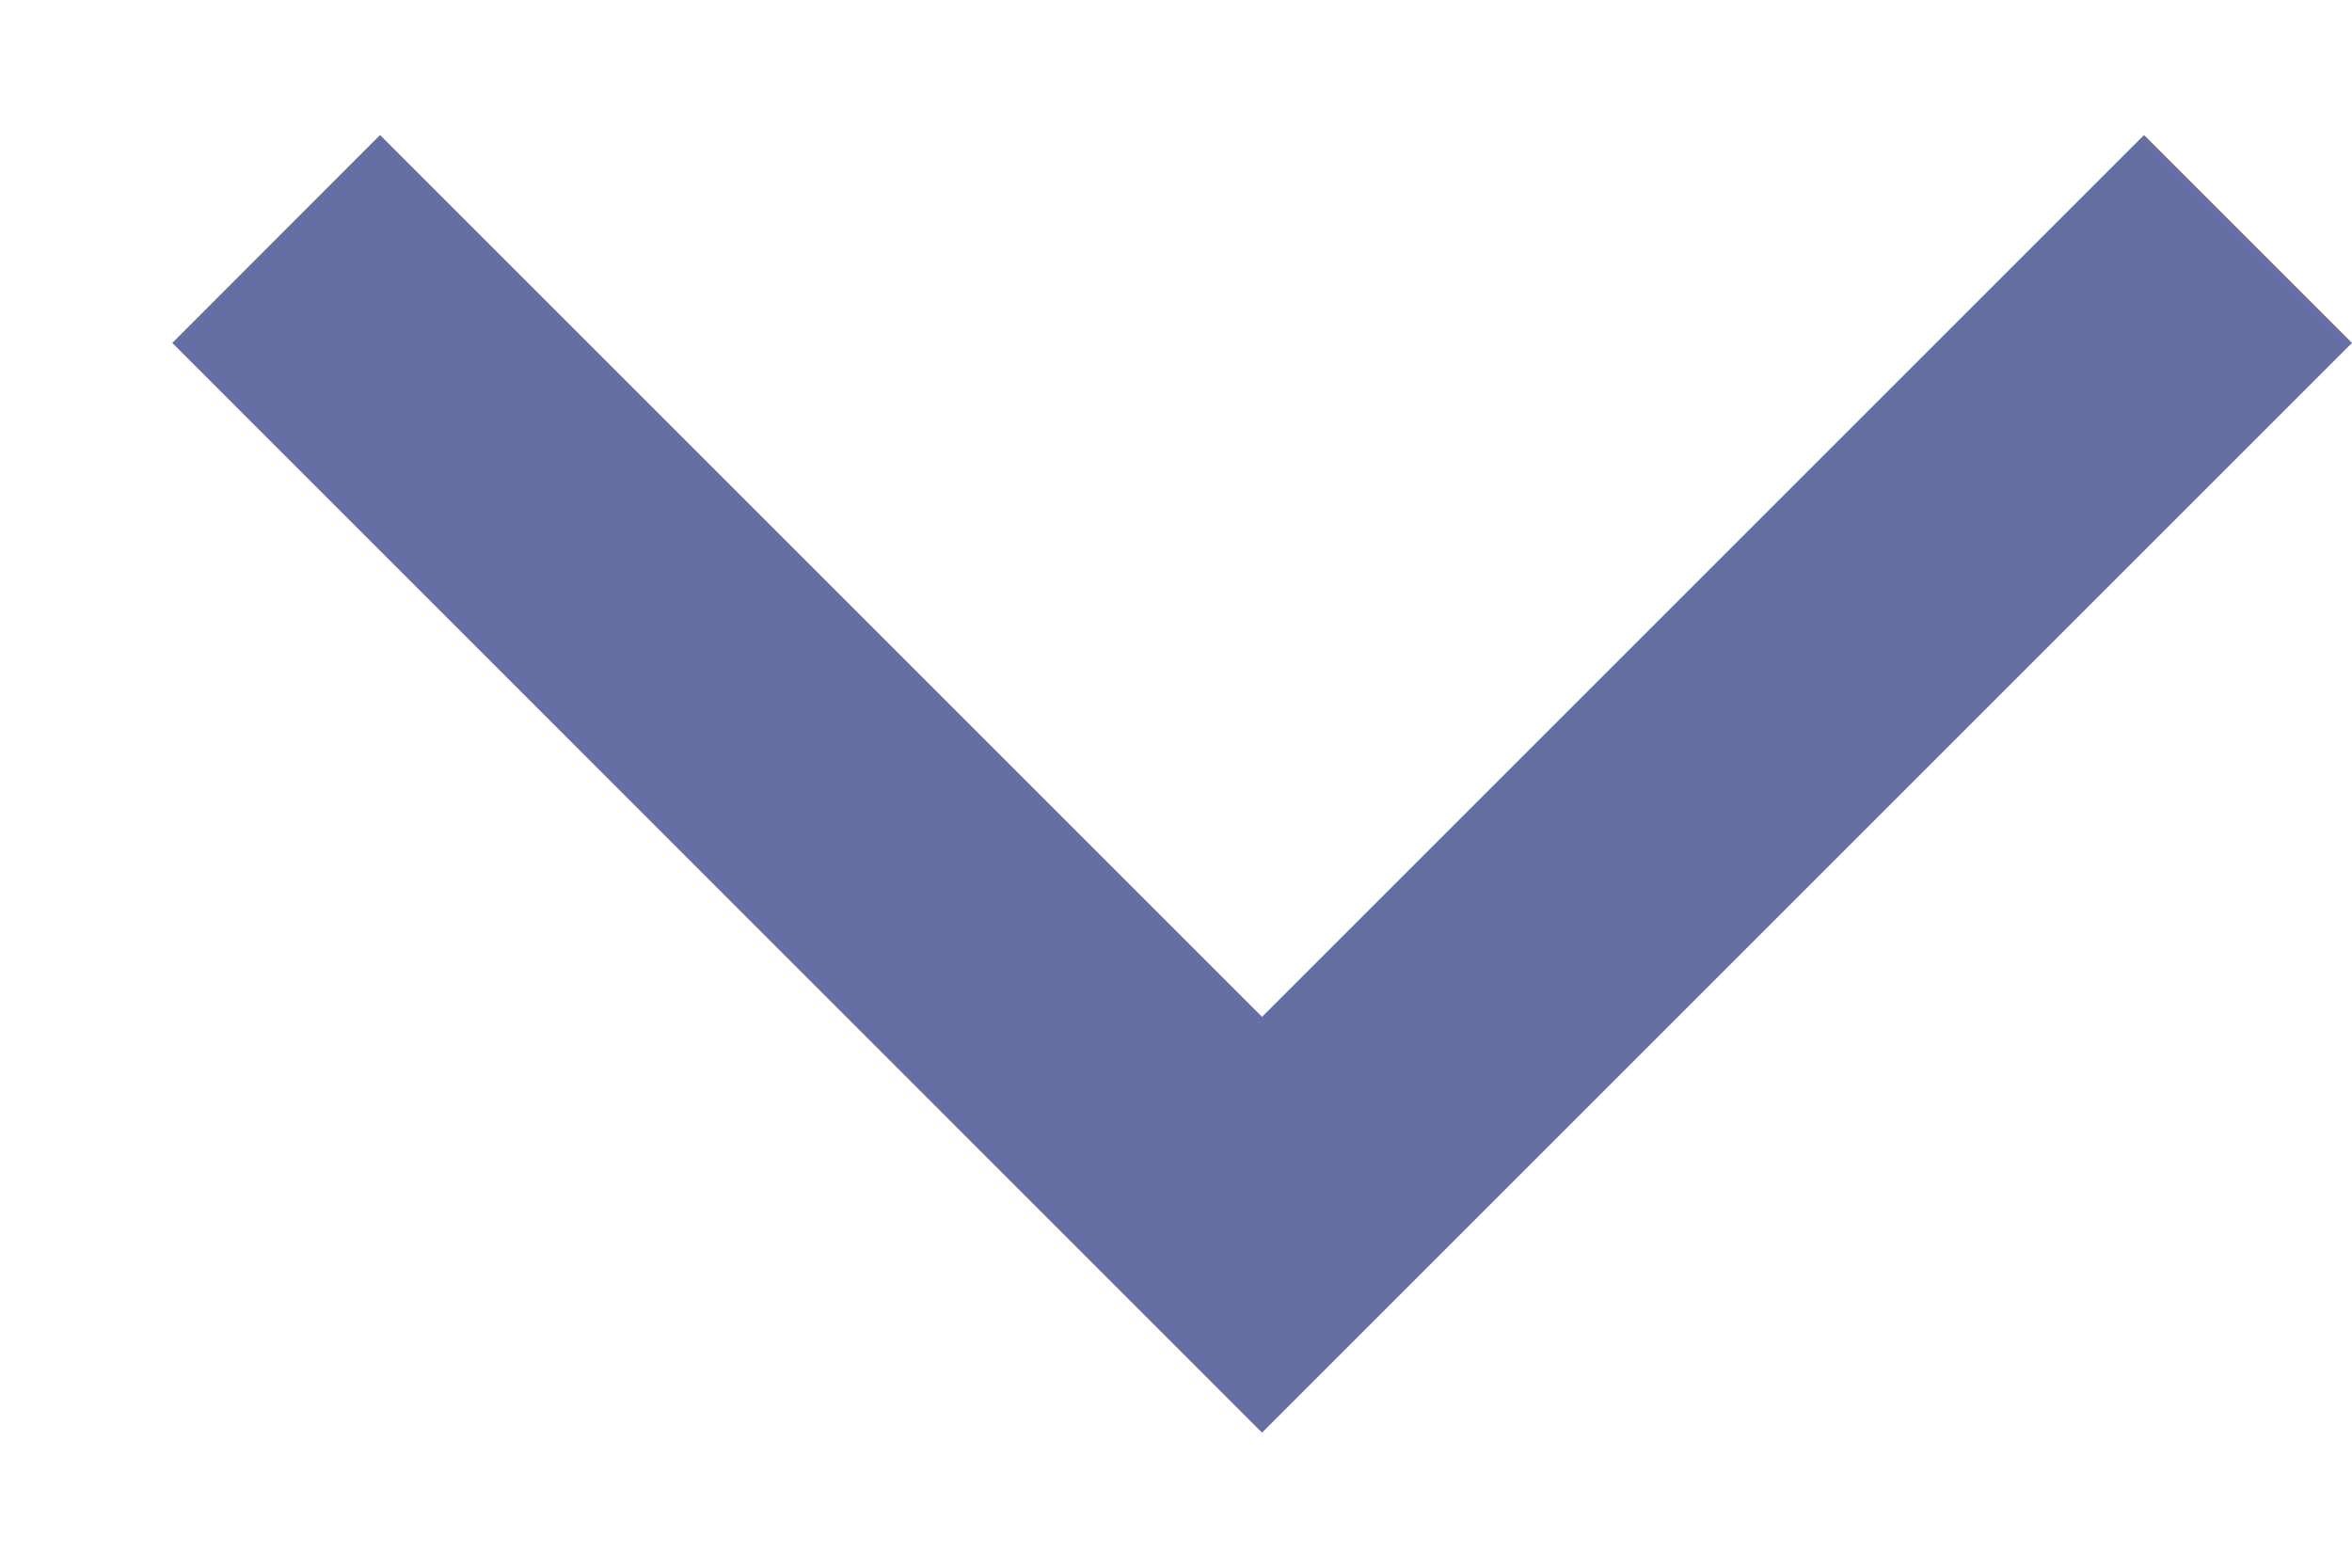
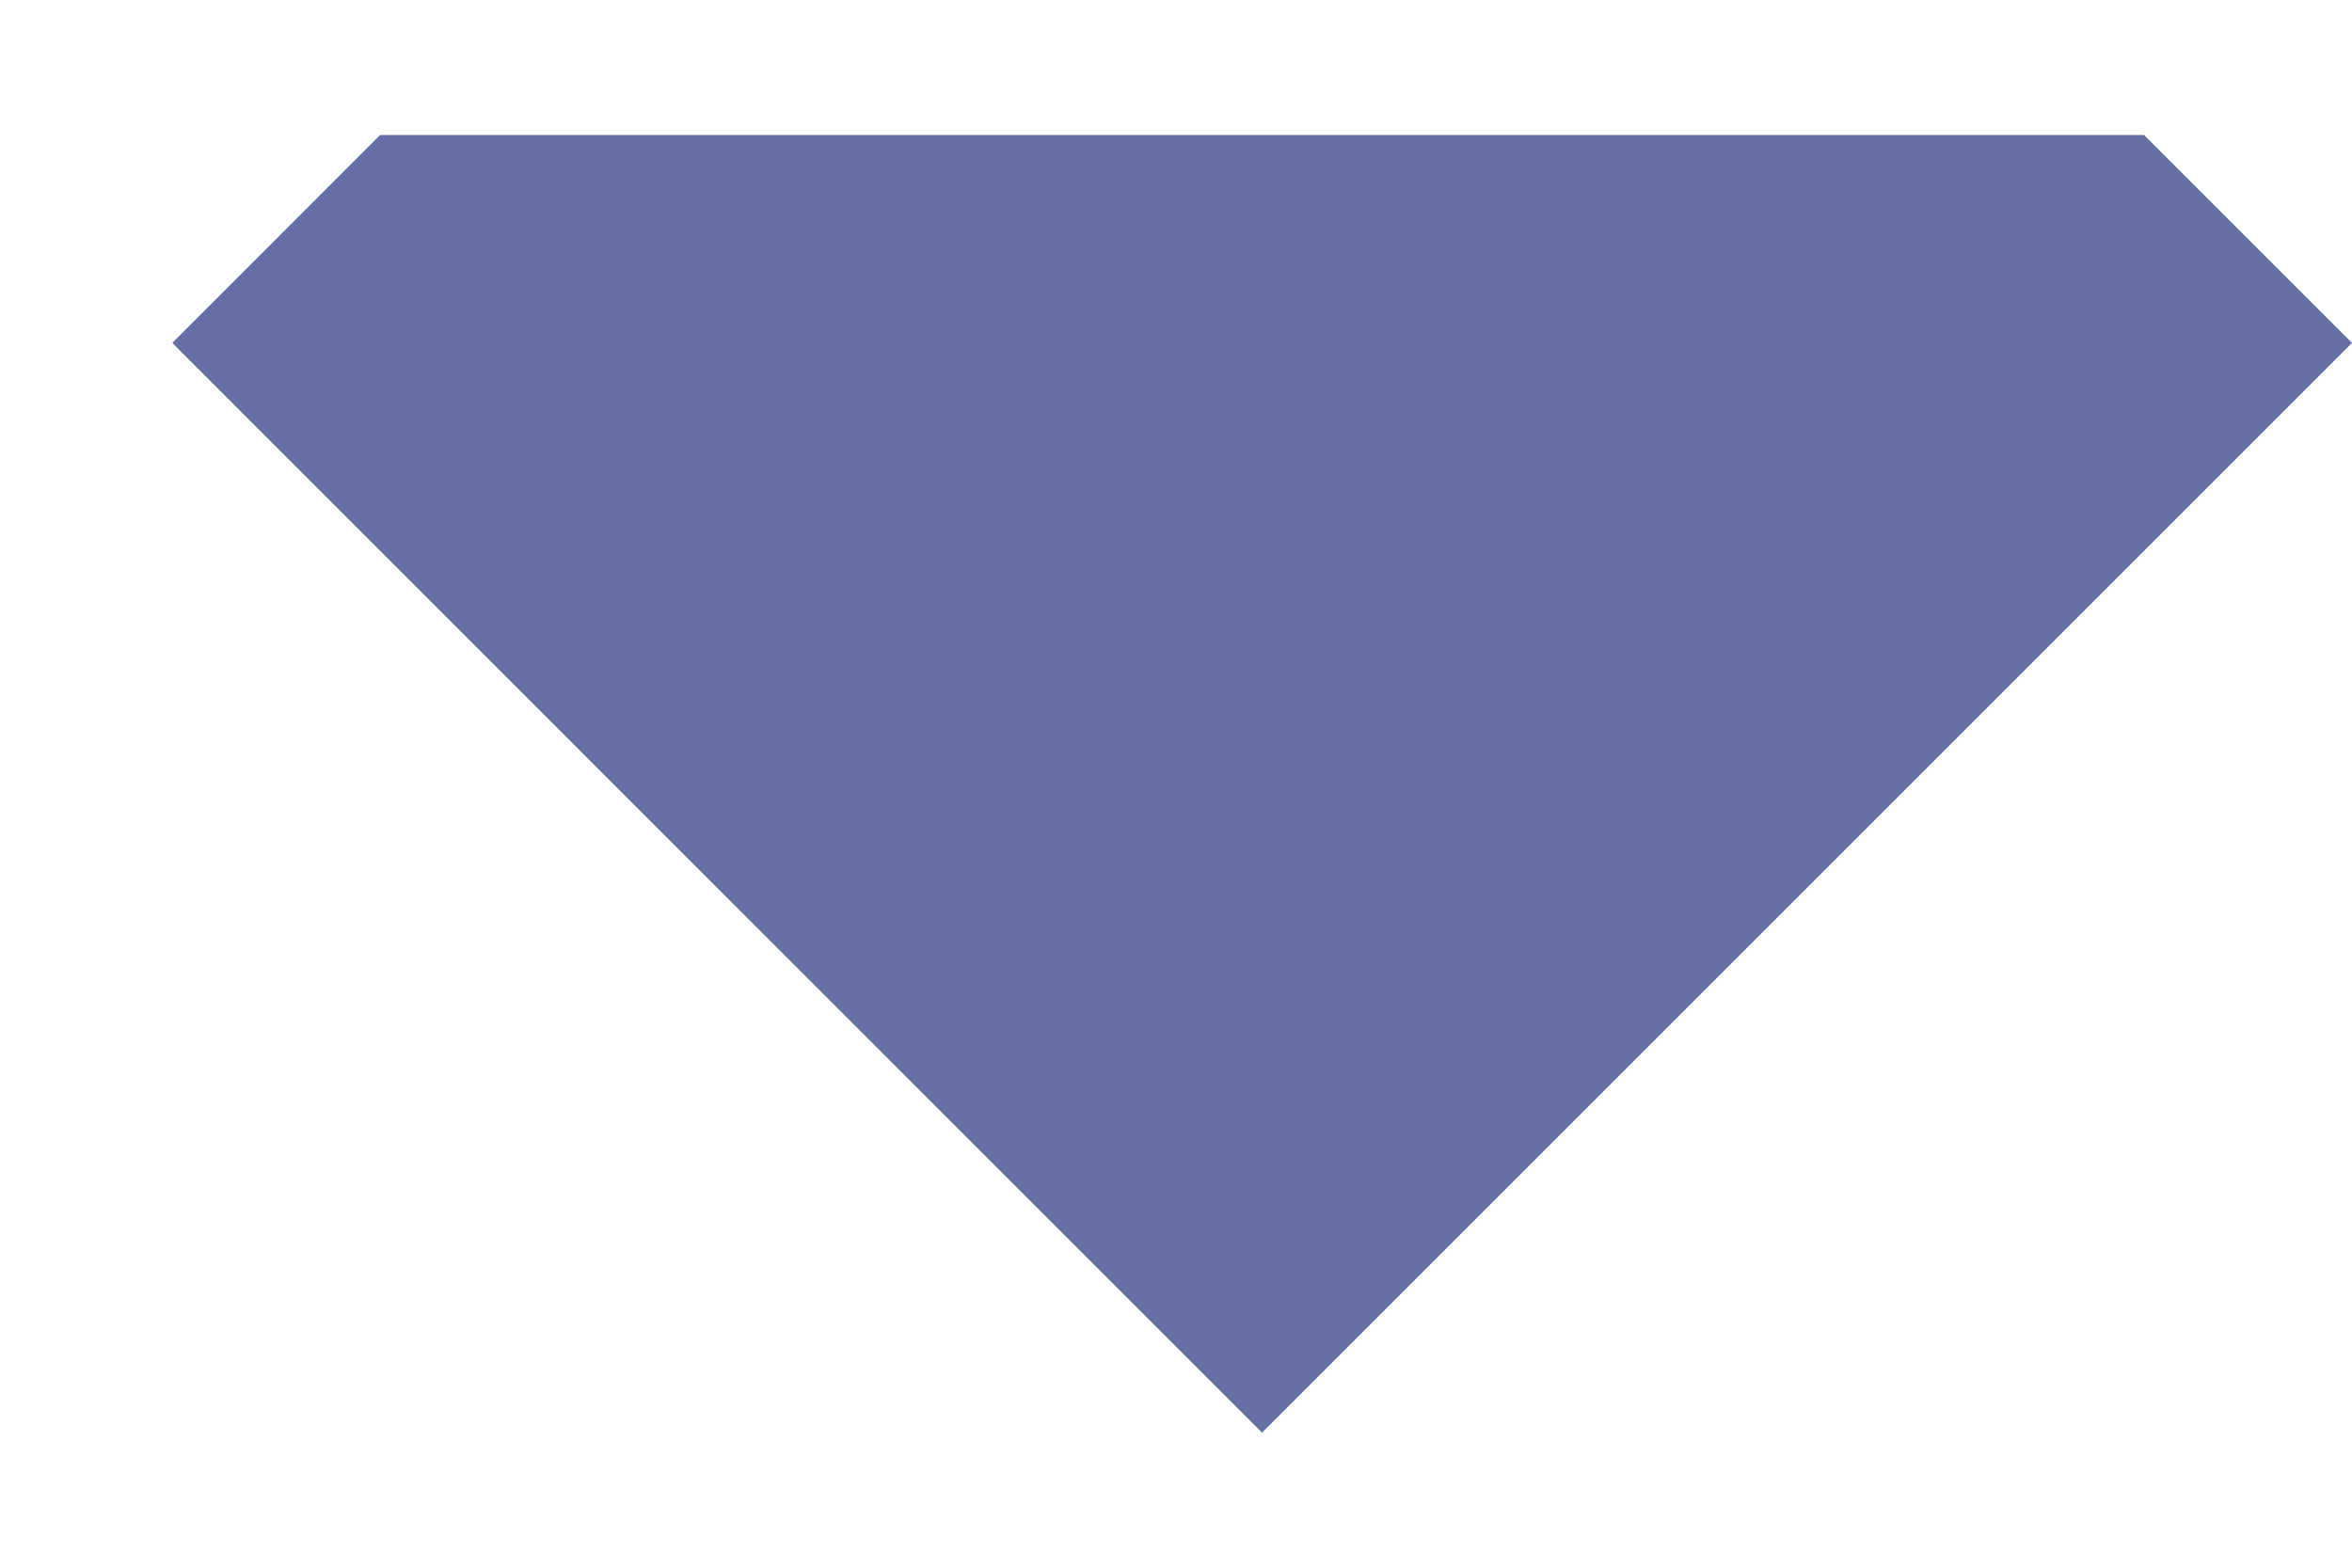
<svg xmlns="http://www.w3.org/2000/svg" width="12" height="8" viewBox="0 0 12 8" fill="none">
-   <path fill-rule="evenodd" clip-rule="evenodd" d="M12 1.75L6.439 7.311L0.879 1.75L1.939 0.689L6.439 5.189L10.939 0.689L12 1.75Z" fill="#656FA4" />
+   <path fill-rule="evenodd" clip-rule="evenodd" d="M12 1.75L6.439 7.311L0.879 1.75L1.939 0.689L10.939 0.689L12 1.75Z" fill="#656FA4" />
</svg>